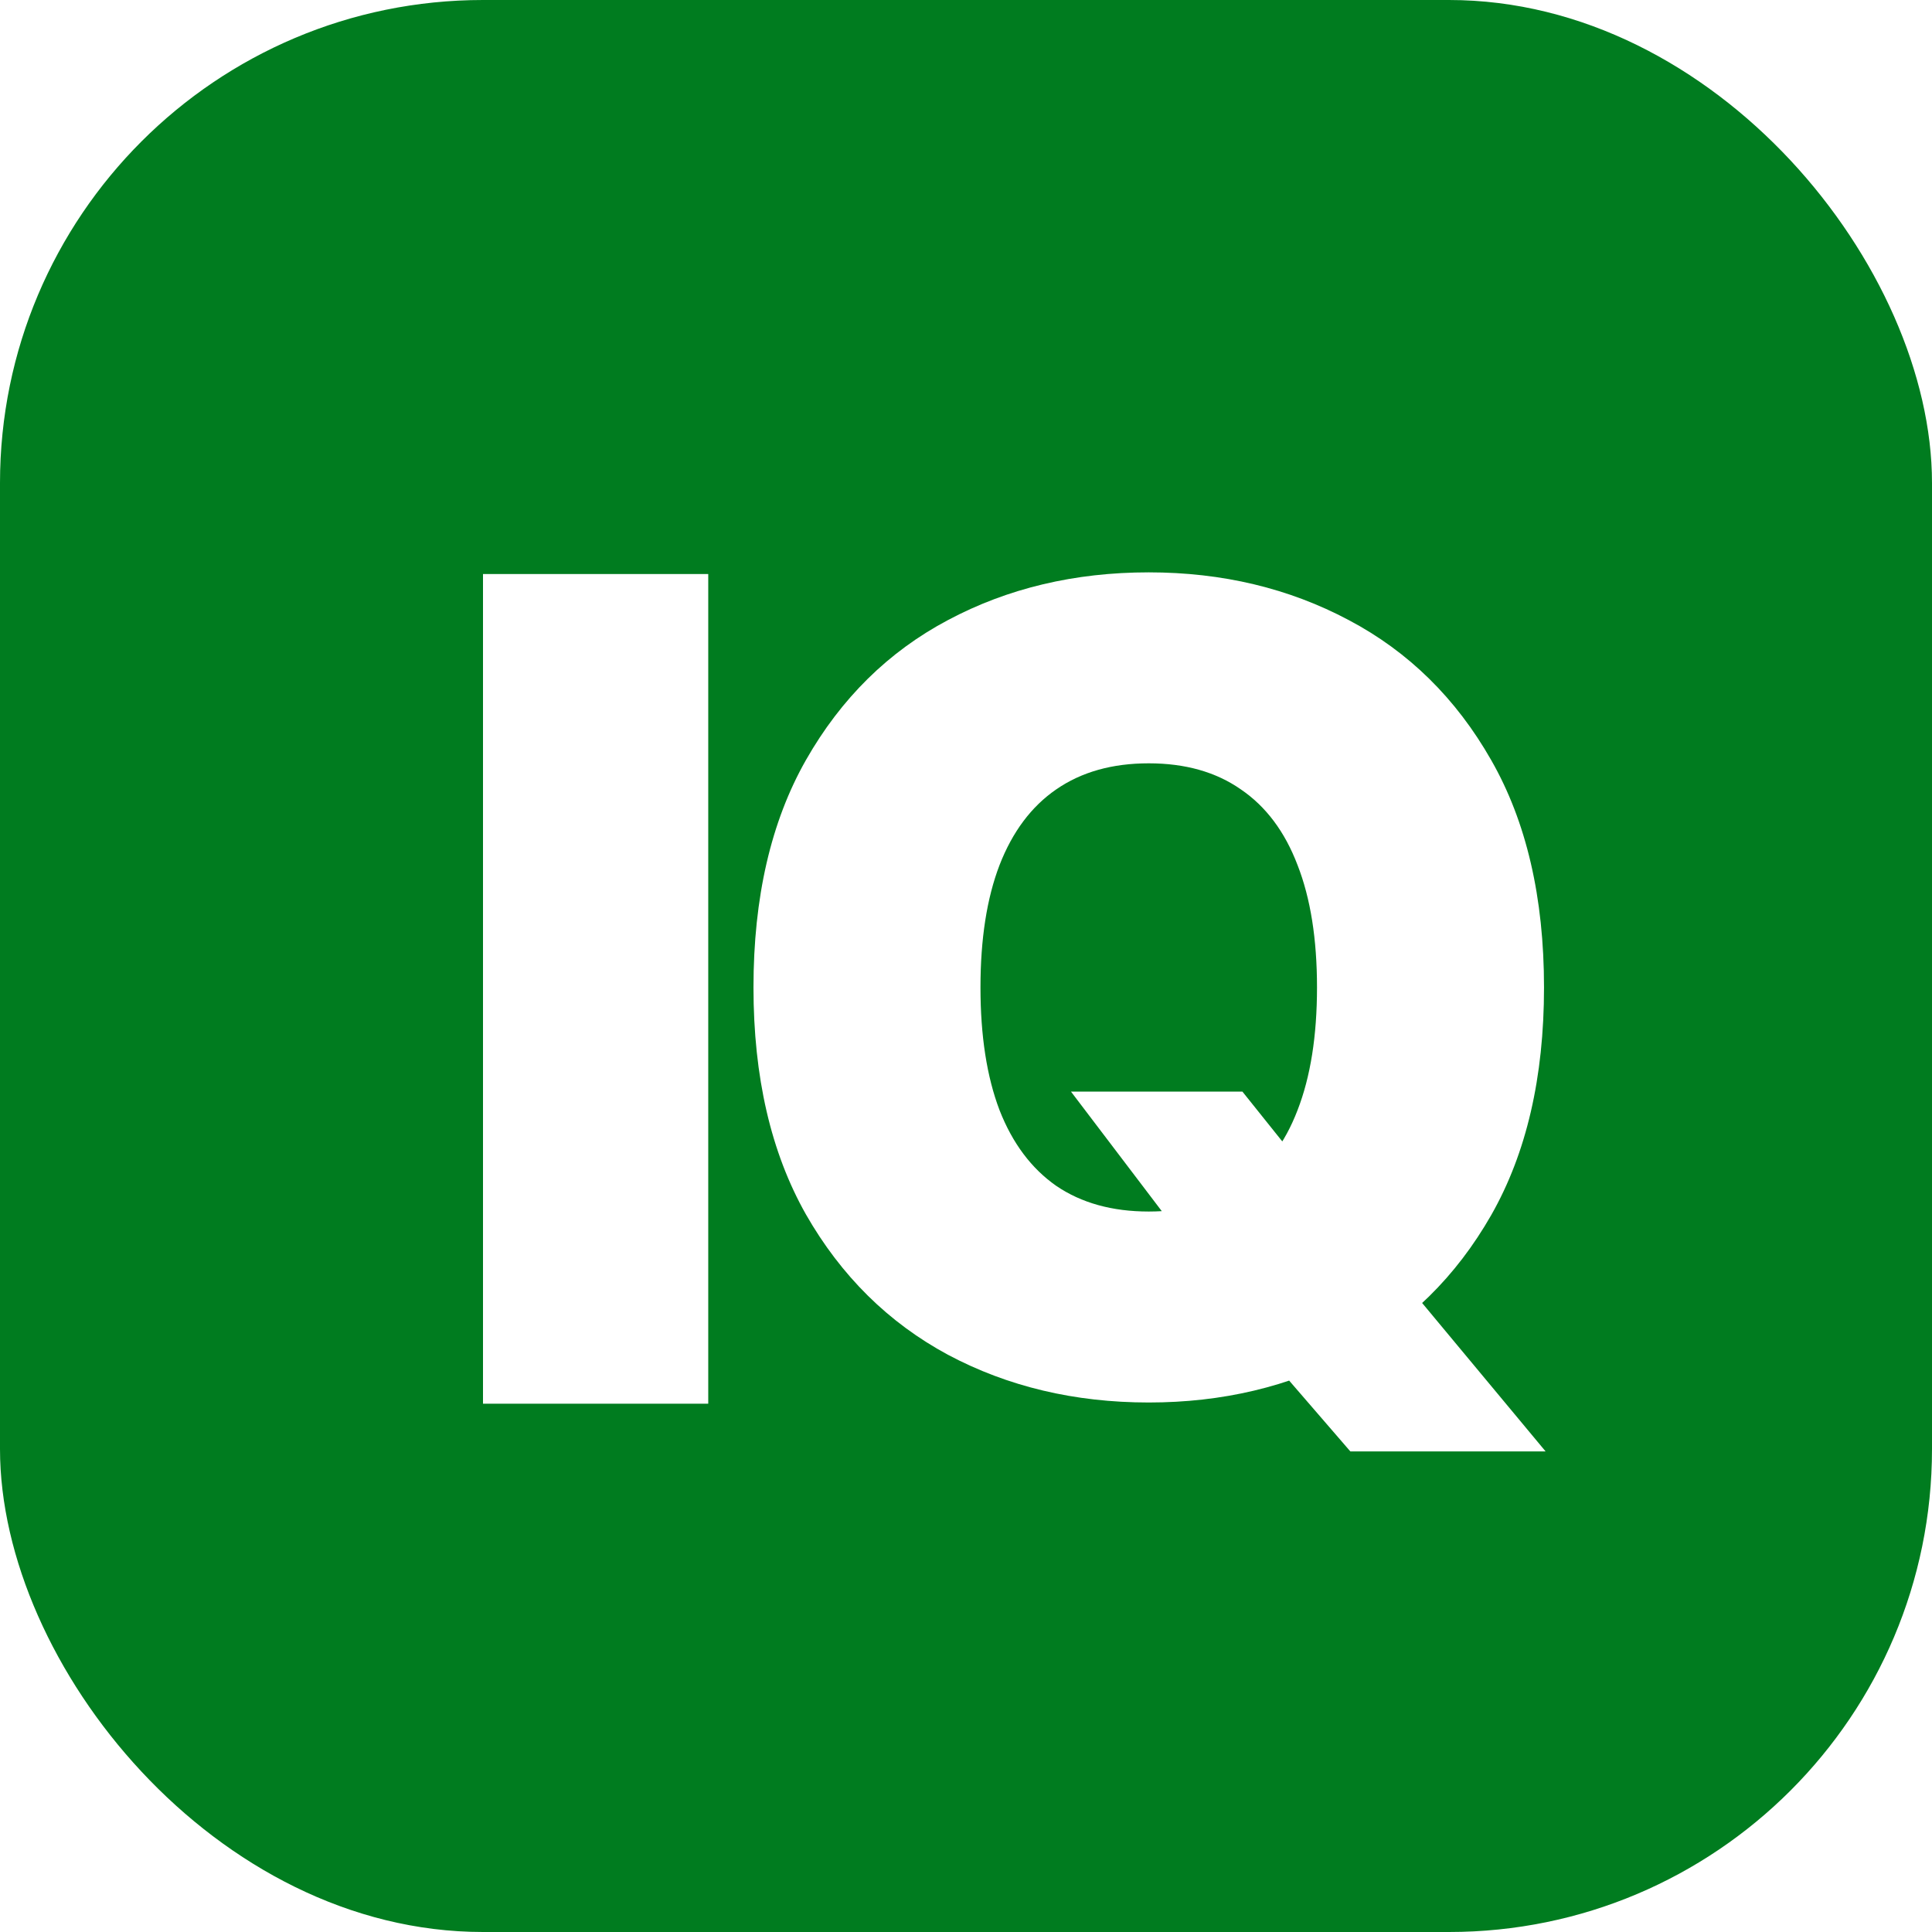
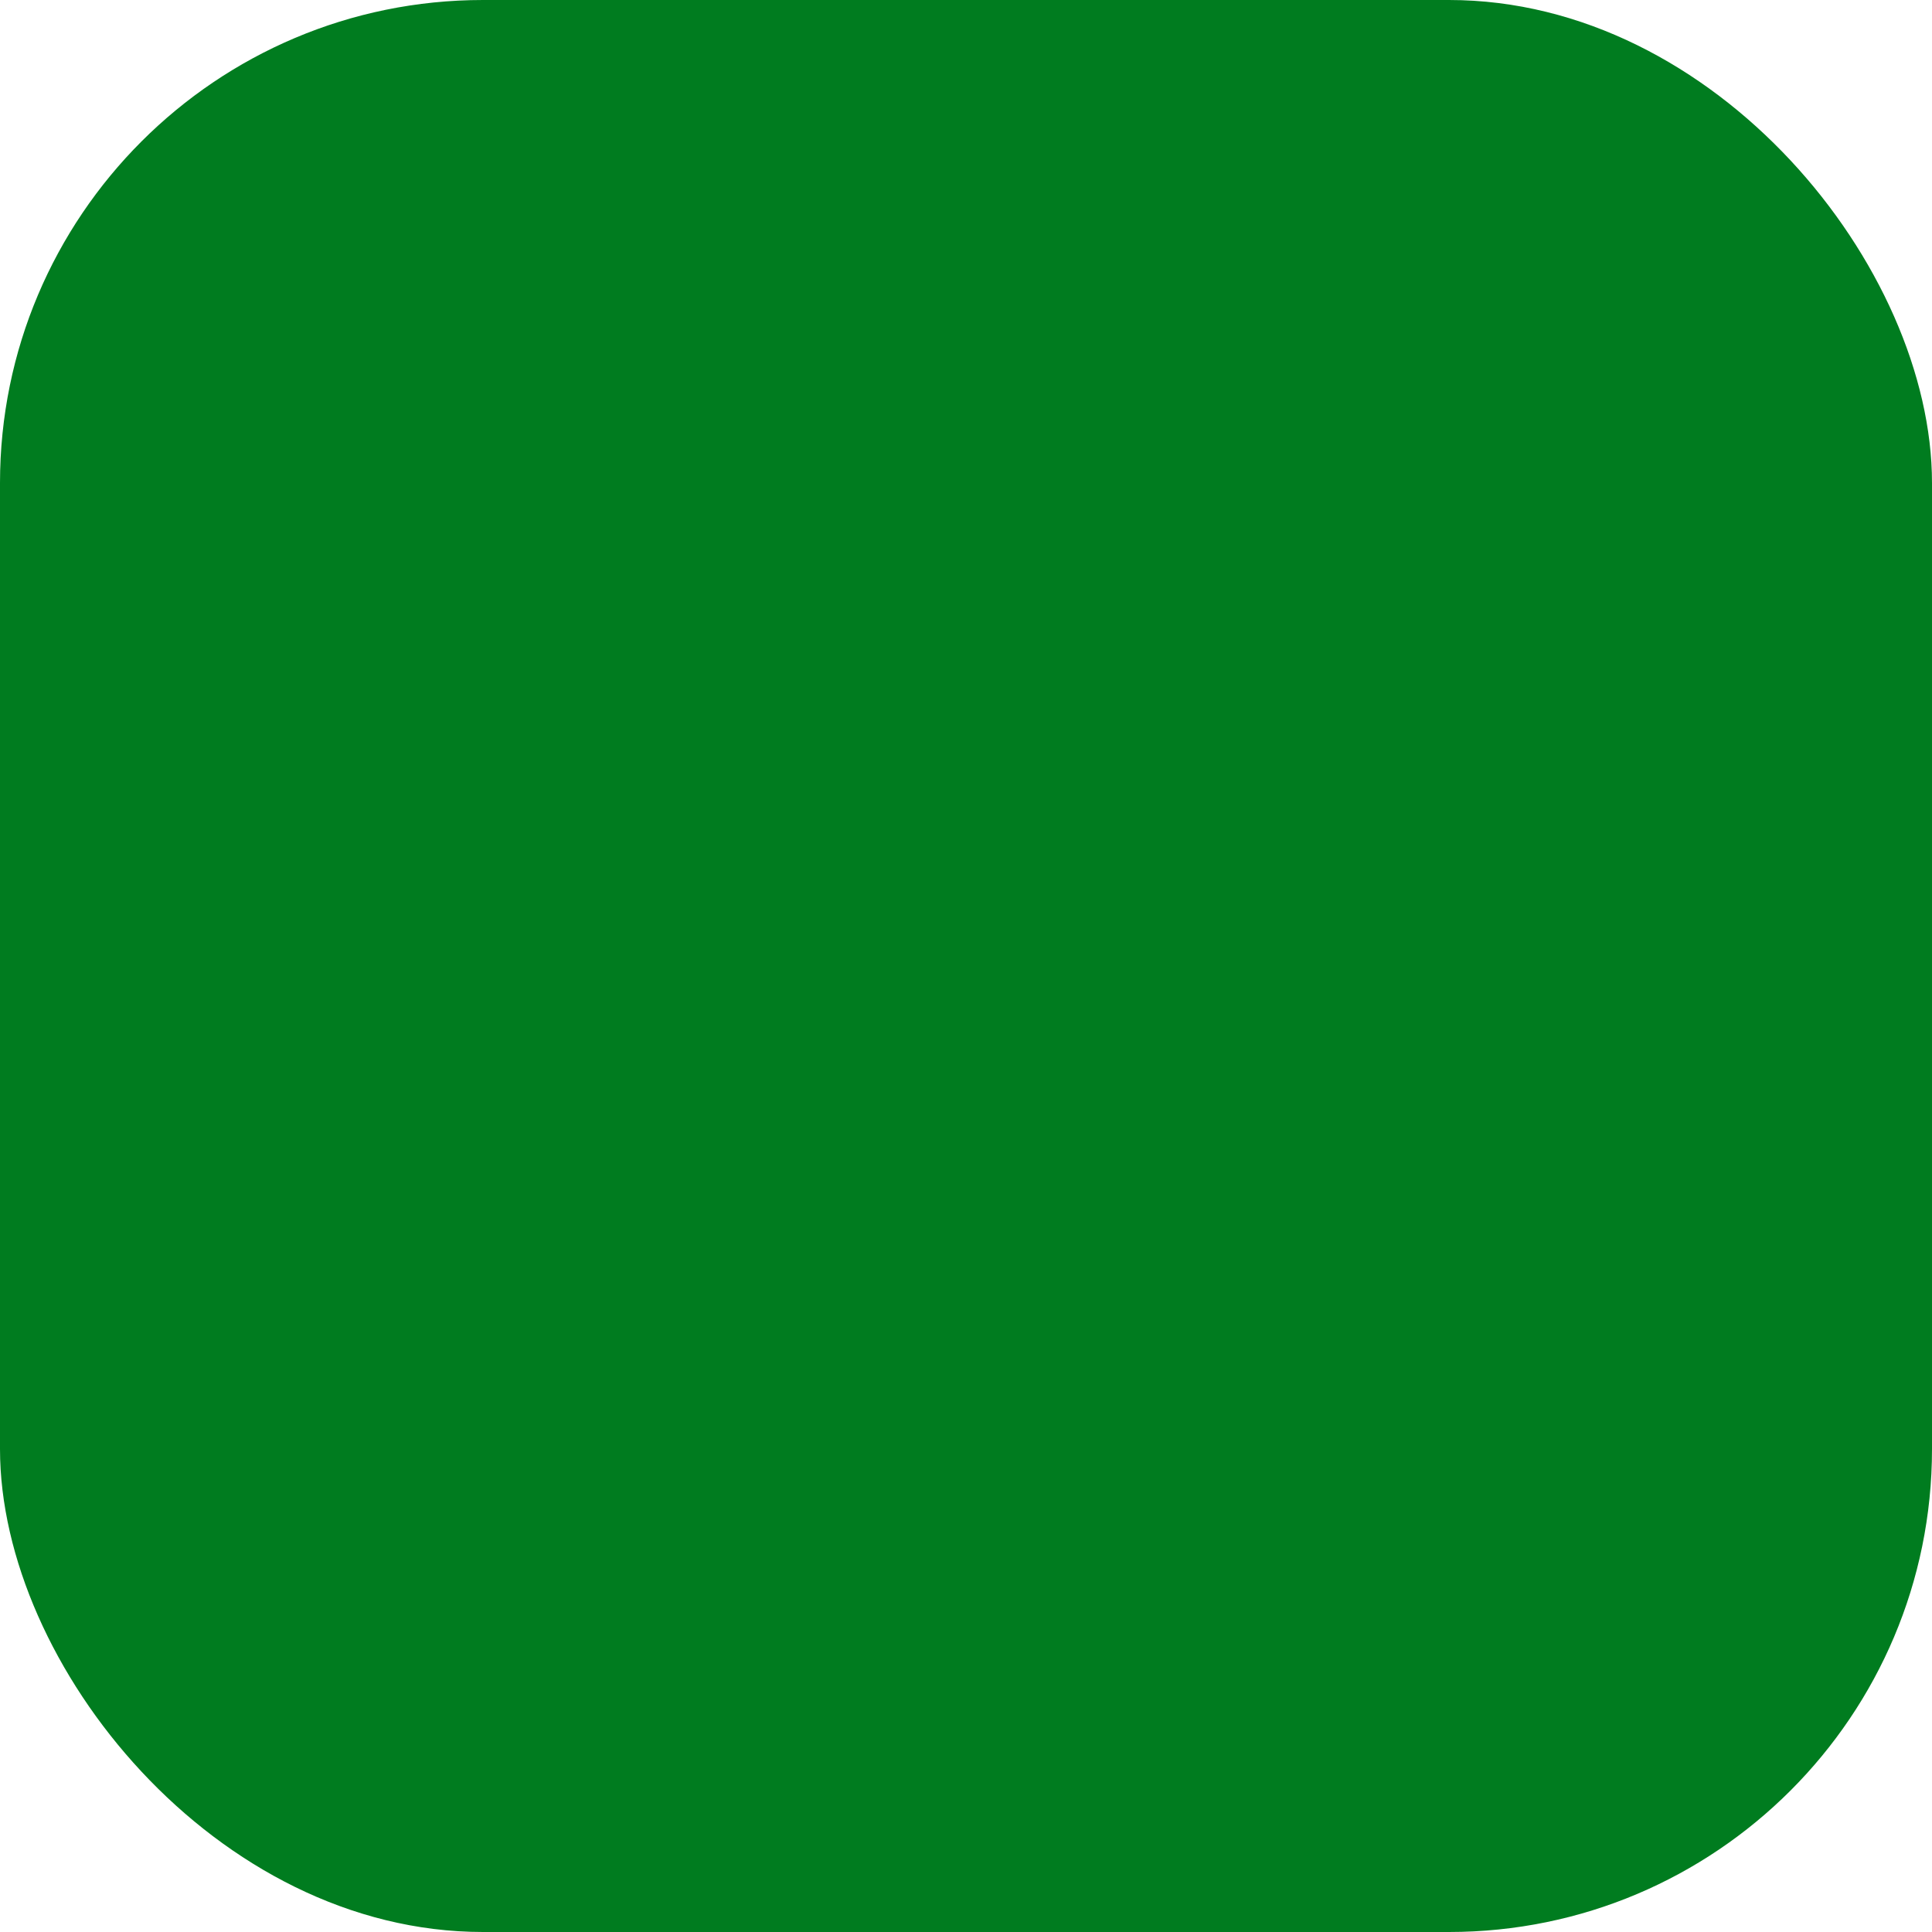
<svg xmlns="http://www.w3.org/2000/svg" width="128" height="128" viewBox="0 0 128 128" fill="none">
  <rect width="128" height="128" rx="32" fill="#007C1F" />
  <g filter="url(#filter0_d_4003_649)">
-     <path d="M70.954 68.32H82.312L86.414 73.444L93.355 81.286L102.4 92.16H89.464L83.049 84.736L78.737 78.567L70.954 68.32ZM102.295 61.419C102.295 67.379 101.129 72.407 98.798 76.502C96.467 80.58 93.32 83.673 89.359 85.782C85.397 87.873 80.98 88.919 76.107 88.919C71.199 88.919 66.765 87.865 62.803 85.756C58.859 83.63 55.722 80.528 53.391 76.45C51.077 72.355 49.92 67.345 49.92 61.419C49.92 55.46 51.077 50.441 53.391 46.363C55.722 42.268 58.859 39.174 62.803 37.083C66.765 34.974 71.199 33.92 76.107 33.92C80.98 33.92 85.397 34.974 89.359 37.083C93.32 39.174 96.467 42.268 98.798 46.363C101.129 50.441 102.295 55.46 102.295 61.419ZM87.255 61.419C87.255 58.213 86.826 55.512 85.967 53.316C85.126 51.103 83.872 49.43 82.207 48.297C80.559 47.147 78.526 46.572 76.107 46.572C73.688 46.572 71.646 47.147 69.981 48.297C68.334 49.43 67.08 51.103 66.221 53.316C65.38 55.512 64.959 58.213 64.959 61.419C64.959 64.626 65.38 67.336 66.221 69.549C67.08 71.745 68.334 73.418 69.981 74.568C71.646 75.701 73.688 76.267 76.107 76.267C78.526 76.267 80.559 75.701 82.207 74.568C83.872 73.418 85.126 71.745 85.967 69.549C86.826 67.336 87.255 64.626 87.255 61.419Z" fill="white" />
-     <path d="M46.923 34.031V88.999H32V34.031H46.923Z" fill="white" />
-   </g>
+     </g>
  <defs>
    <filter id="filter0_d_4003_649" x="8" y="13.92" width="118.4" height="106.24" filterUnits="userSpaceOnUse" color-interpolation-filters="sRGB">
      <feFlood flood-opacity="0" result="BackgroundImageFix" />
      <feColorMatrix in="SourceAlpha" type="matrix" values="0 0 0 0 0 0 0 0 0 0 0 0 0 0 0 0 0 0 127 0" result="hardAlpha" />
      <feOffset dy="4" />
      <feGaussianBlur stdDeviation="12" />
      <feComposite in2="hardAlpha" operator="out" />
      <feColorMatrix type="matrix" values="0 0 0 0 0.049 0 0 0 0 0.445 0 0 0 0 0.148 0 0 0 1 0" />
      <feBlend mode="normal" in2="BackgroundImageFix" result="effect1_dropShadow_4003_649" />
      <feBlend mode="normal" in="SourceGraphic" in2="effect1_dropShadow_4003_649" result="shape" />
    </filter>
  </defs>
</svg>